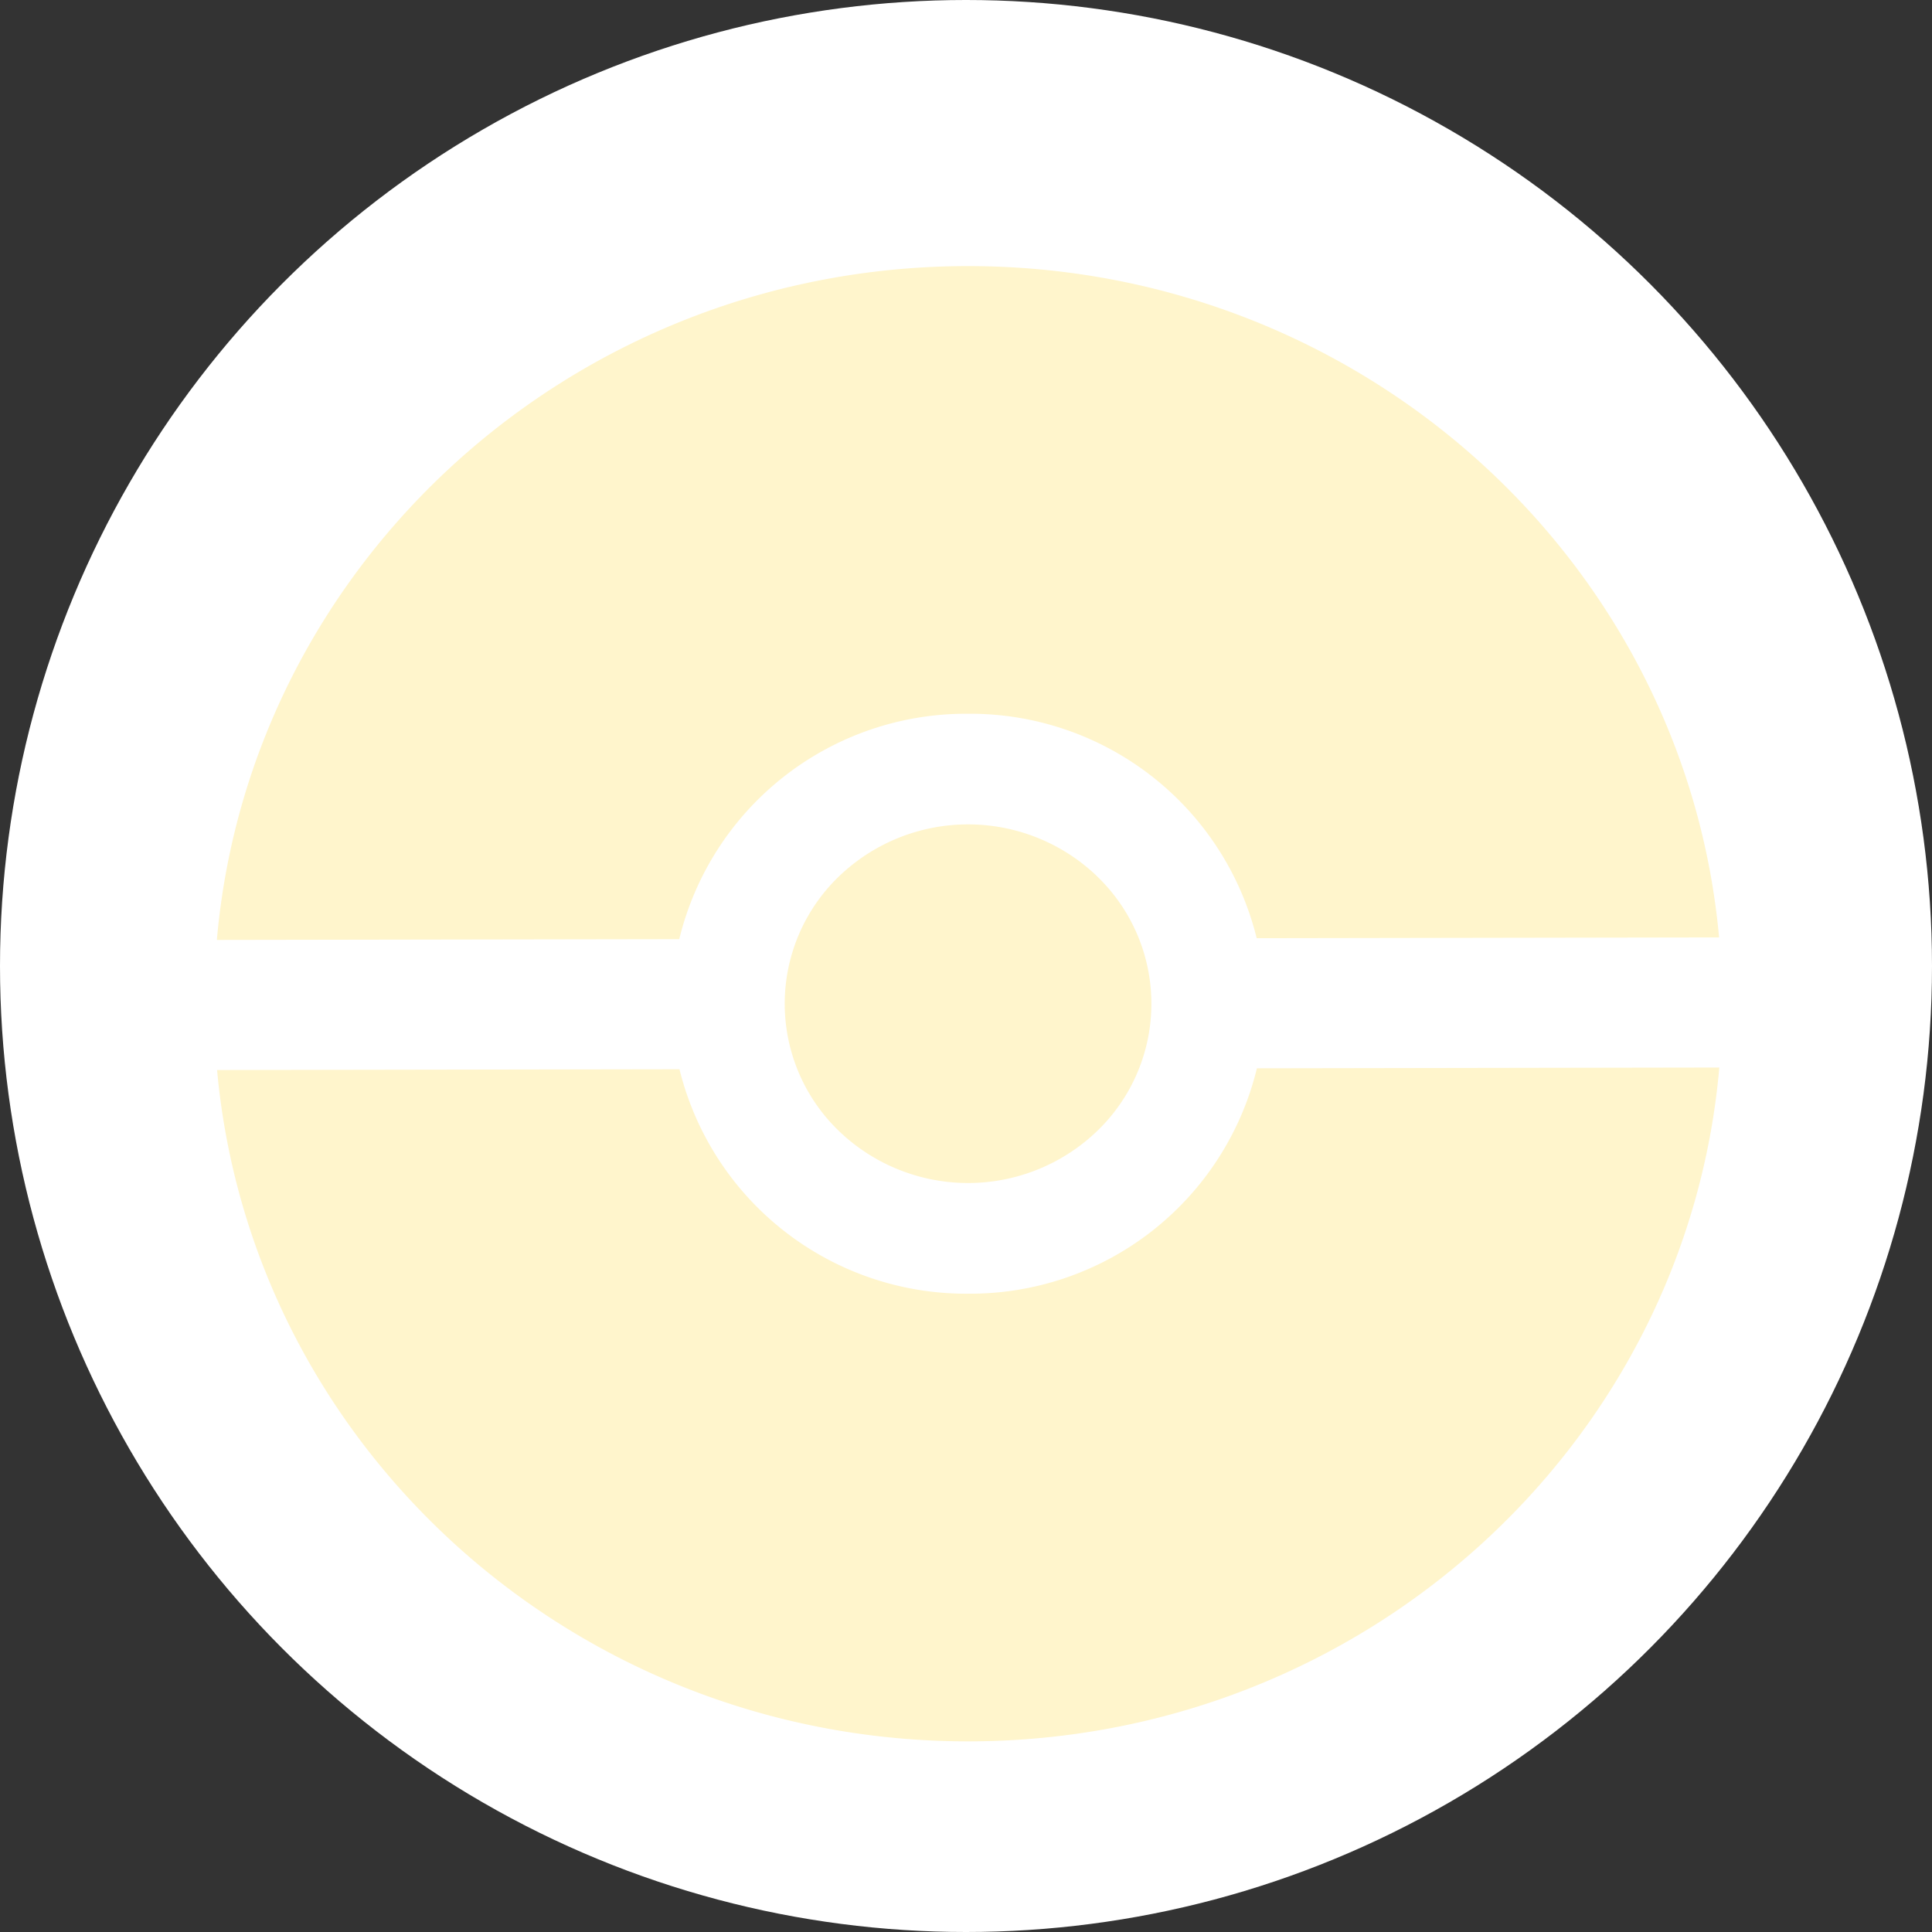
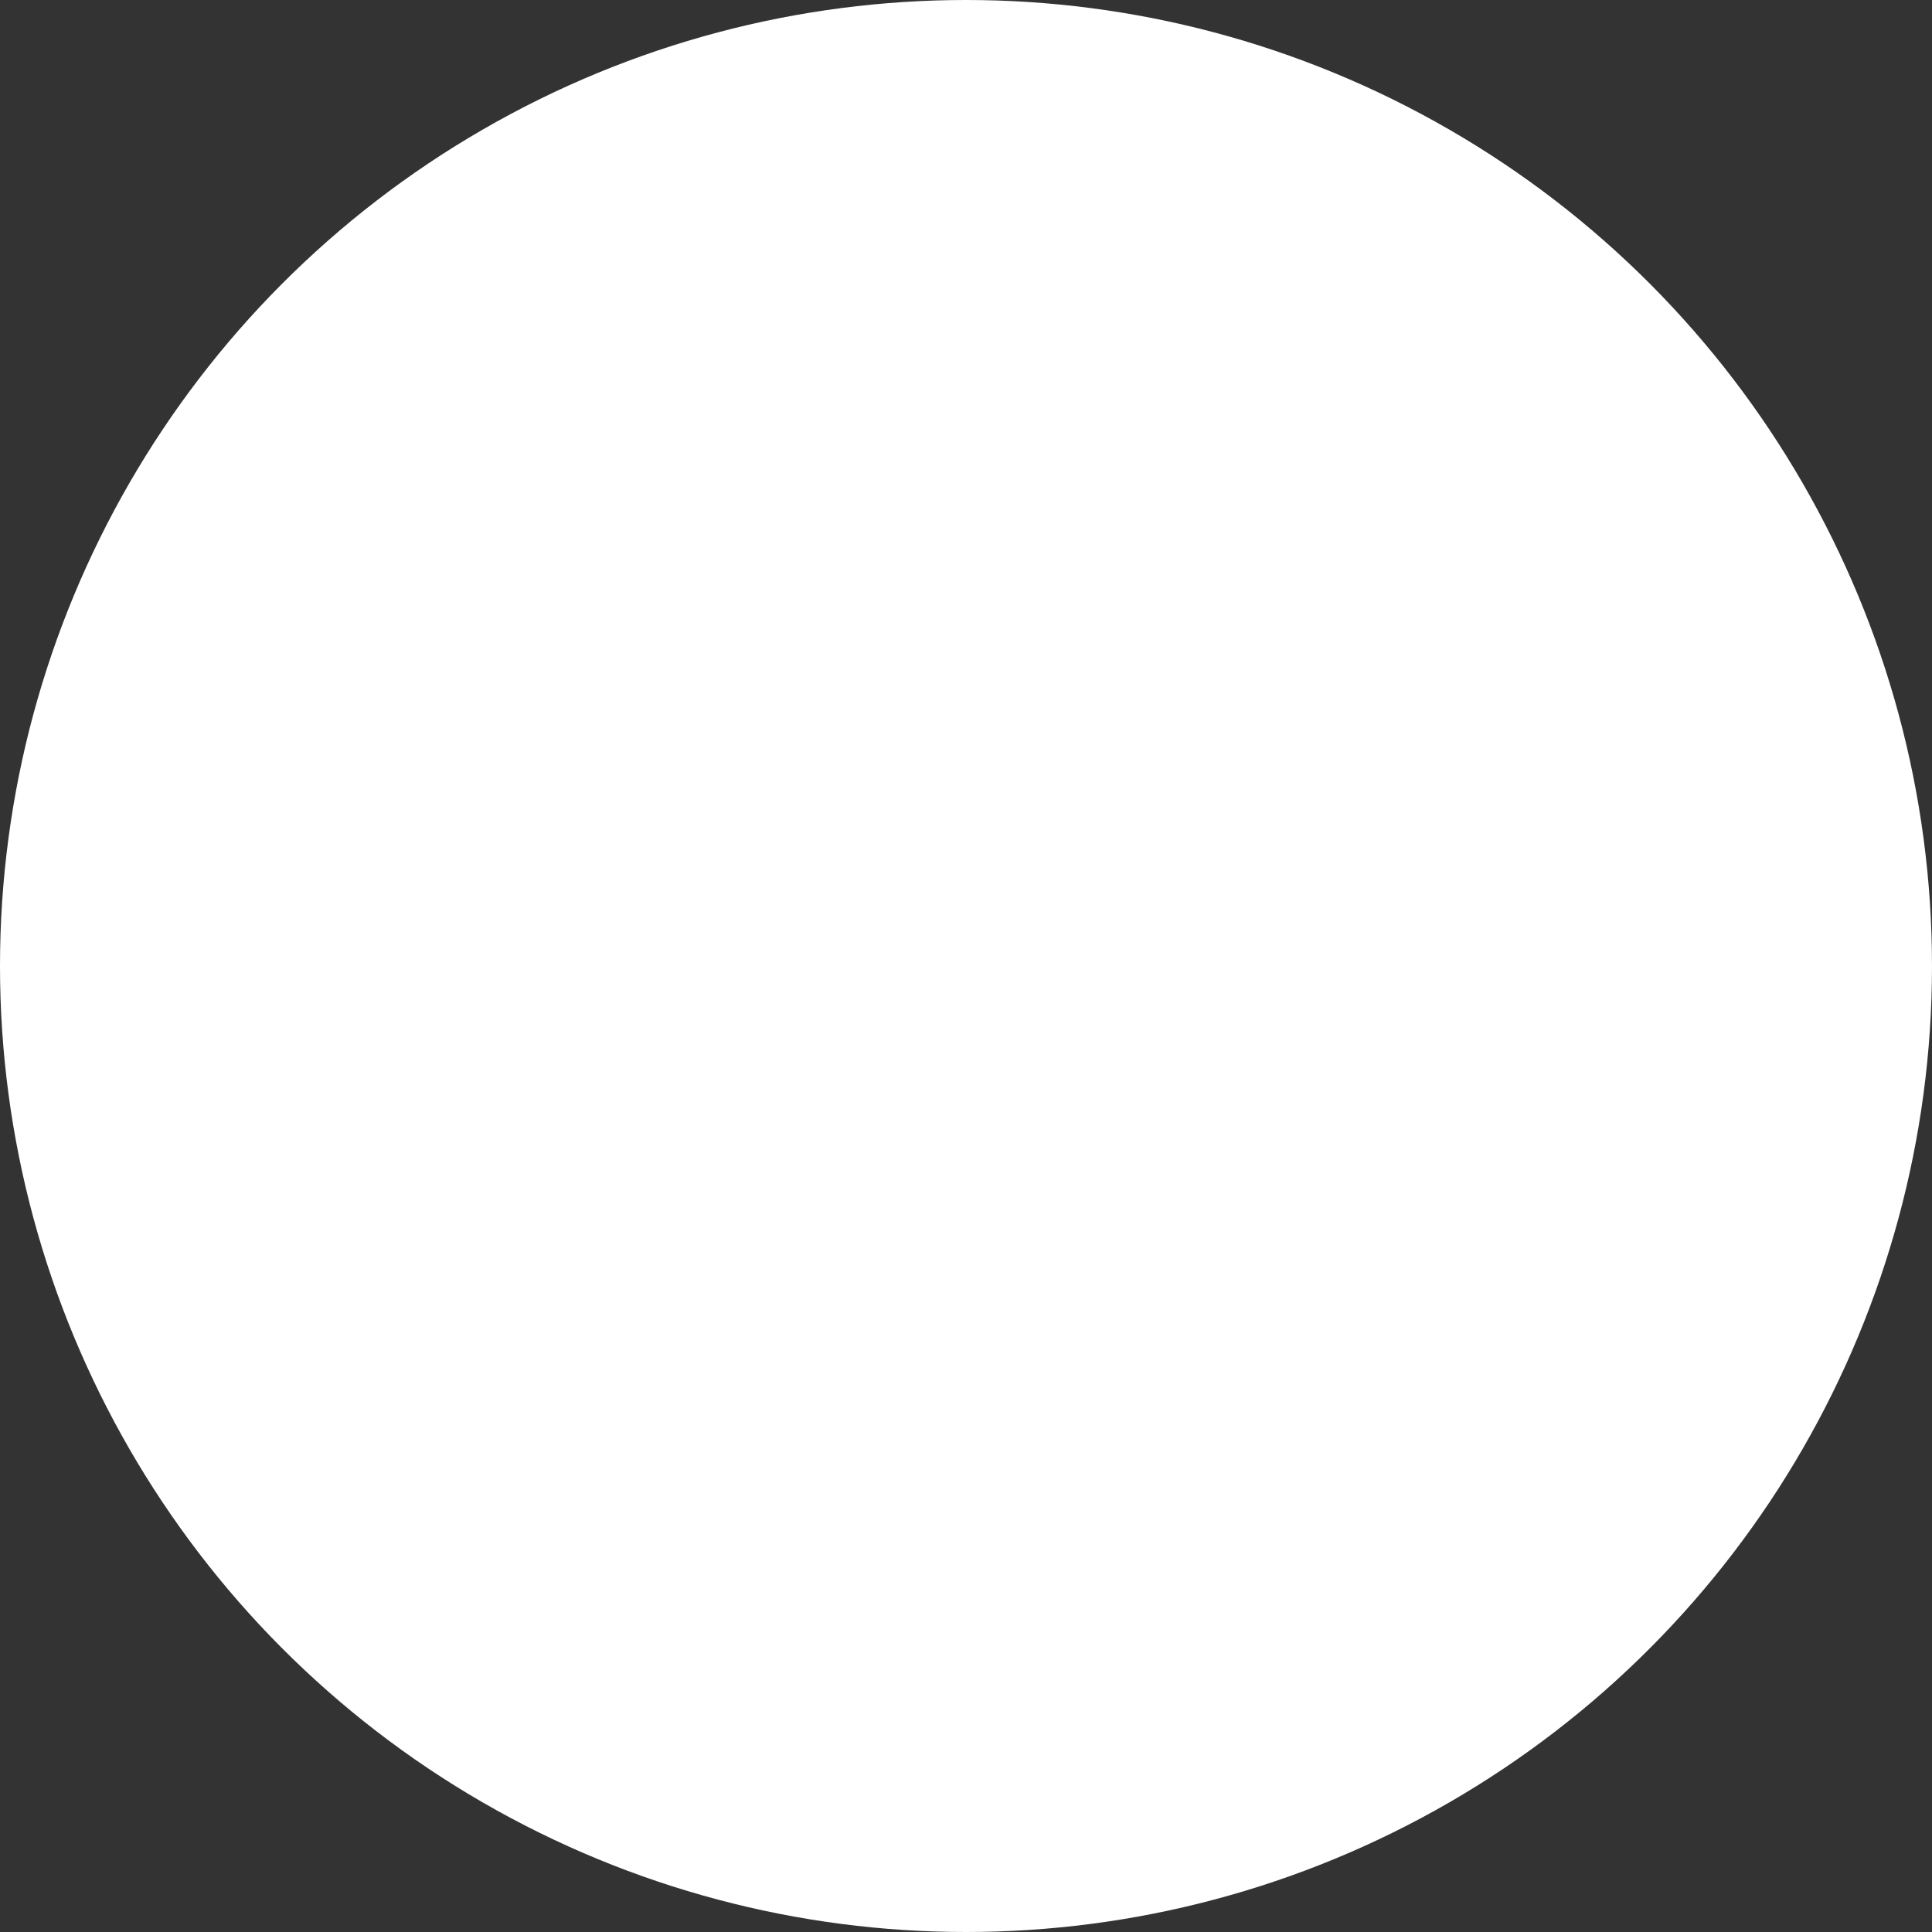
<svg xmlns="http://www.w3.org/2000/svg" width="98" height="98" viewBox="0 0 98 98">
  <rect x="0" y="0" width="98" height="98" fill="#333333" stroke="none" />
  <defs>
    <clipPath id="a">
-       <rect width="76.211" height="74.831" fill="#ffcc01" />
-     </clipPath>
+       </clipPath>
  </defs>
  <g transform="translate(-39 -2070)">
    <circle cx="49" cy="49" r="49" transform="translate(39 2070)" fill="#fff" />
    <g transform="translate(50 2083.498)">
      <g transform="translate(0 0)" opacity="0.203" clip-path="url(#a)">
        <path d="M96.781,83.992a9.449,9.449,0,0,0-13.153.022,8.956,8.956,0,0,0,.022,12.864A9.449,9.449,0,0,0,96.8,96.856a8.955,8.955,0,0,0-.022-12.864" transform="translate(-52.11 -53.02)" fill="#ffcc01" />
-         <path d="M38.152,128.231a14.967,14.967,0,0,1-14.665-11.385l-23.455.039C1.774,136,18.2,150.972,38.191,150.939s36.365-15.059,38.041-34.18l-23.455.039a14.965,14.965,0,0,1-14.626,11.433" transform="translate(-0.021 -76.107)" fill="#ffcc01" />
        <path d="M38.08,22.707A14.967,14.967,0,0,1,52.745,34.092L76.2,34.053C74.458,14.939,58.032-.033,38.041,0S1.676,15.059,0,34.179l23.455-.039A14.965,14.965,0,0,1,38.08,22.707" transform="translate(0 0)" fill="#ffcc01" />
      </g>
    </g>
  </g>
</svg>